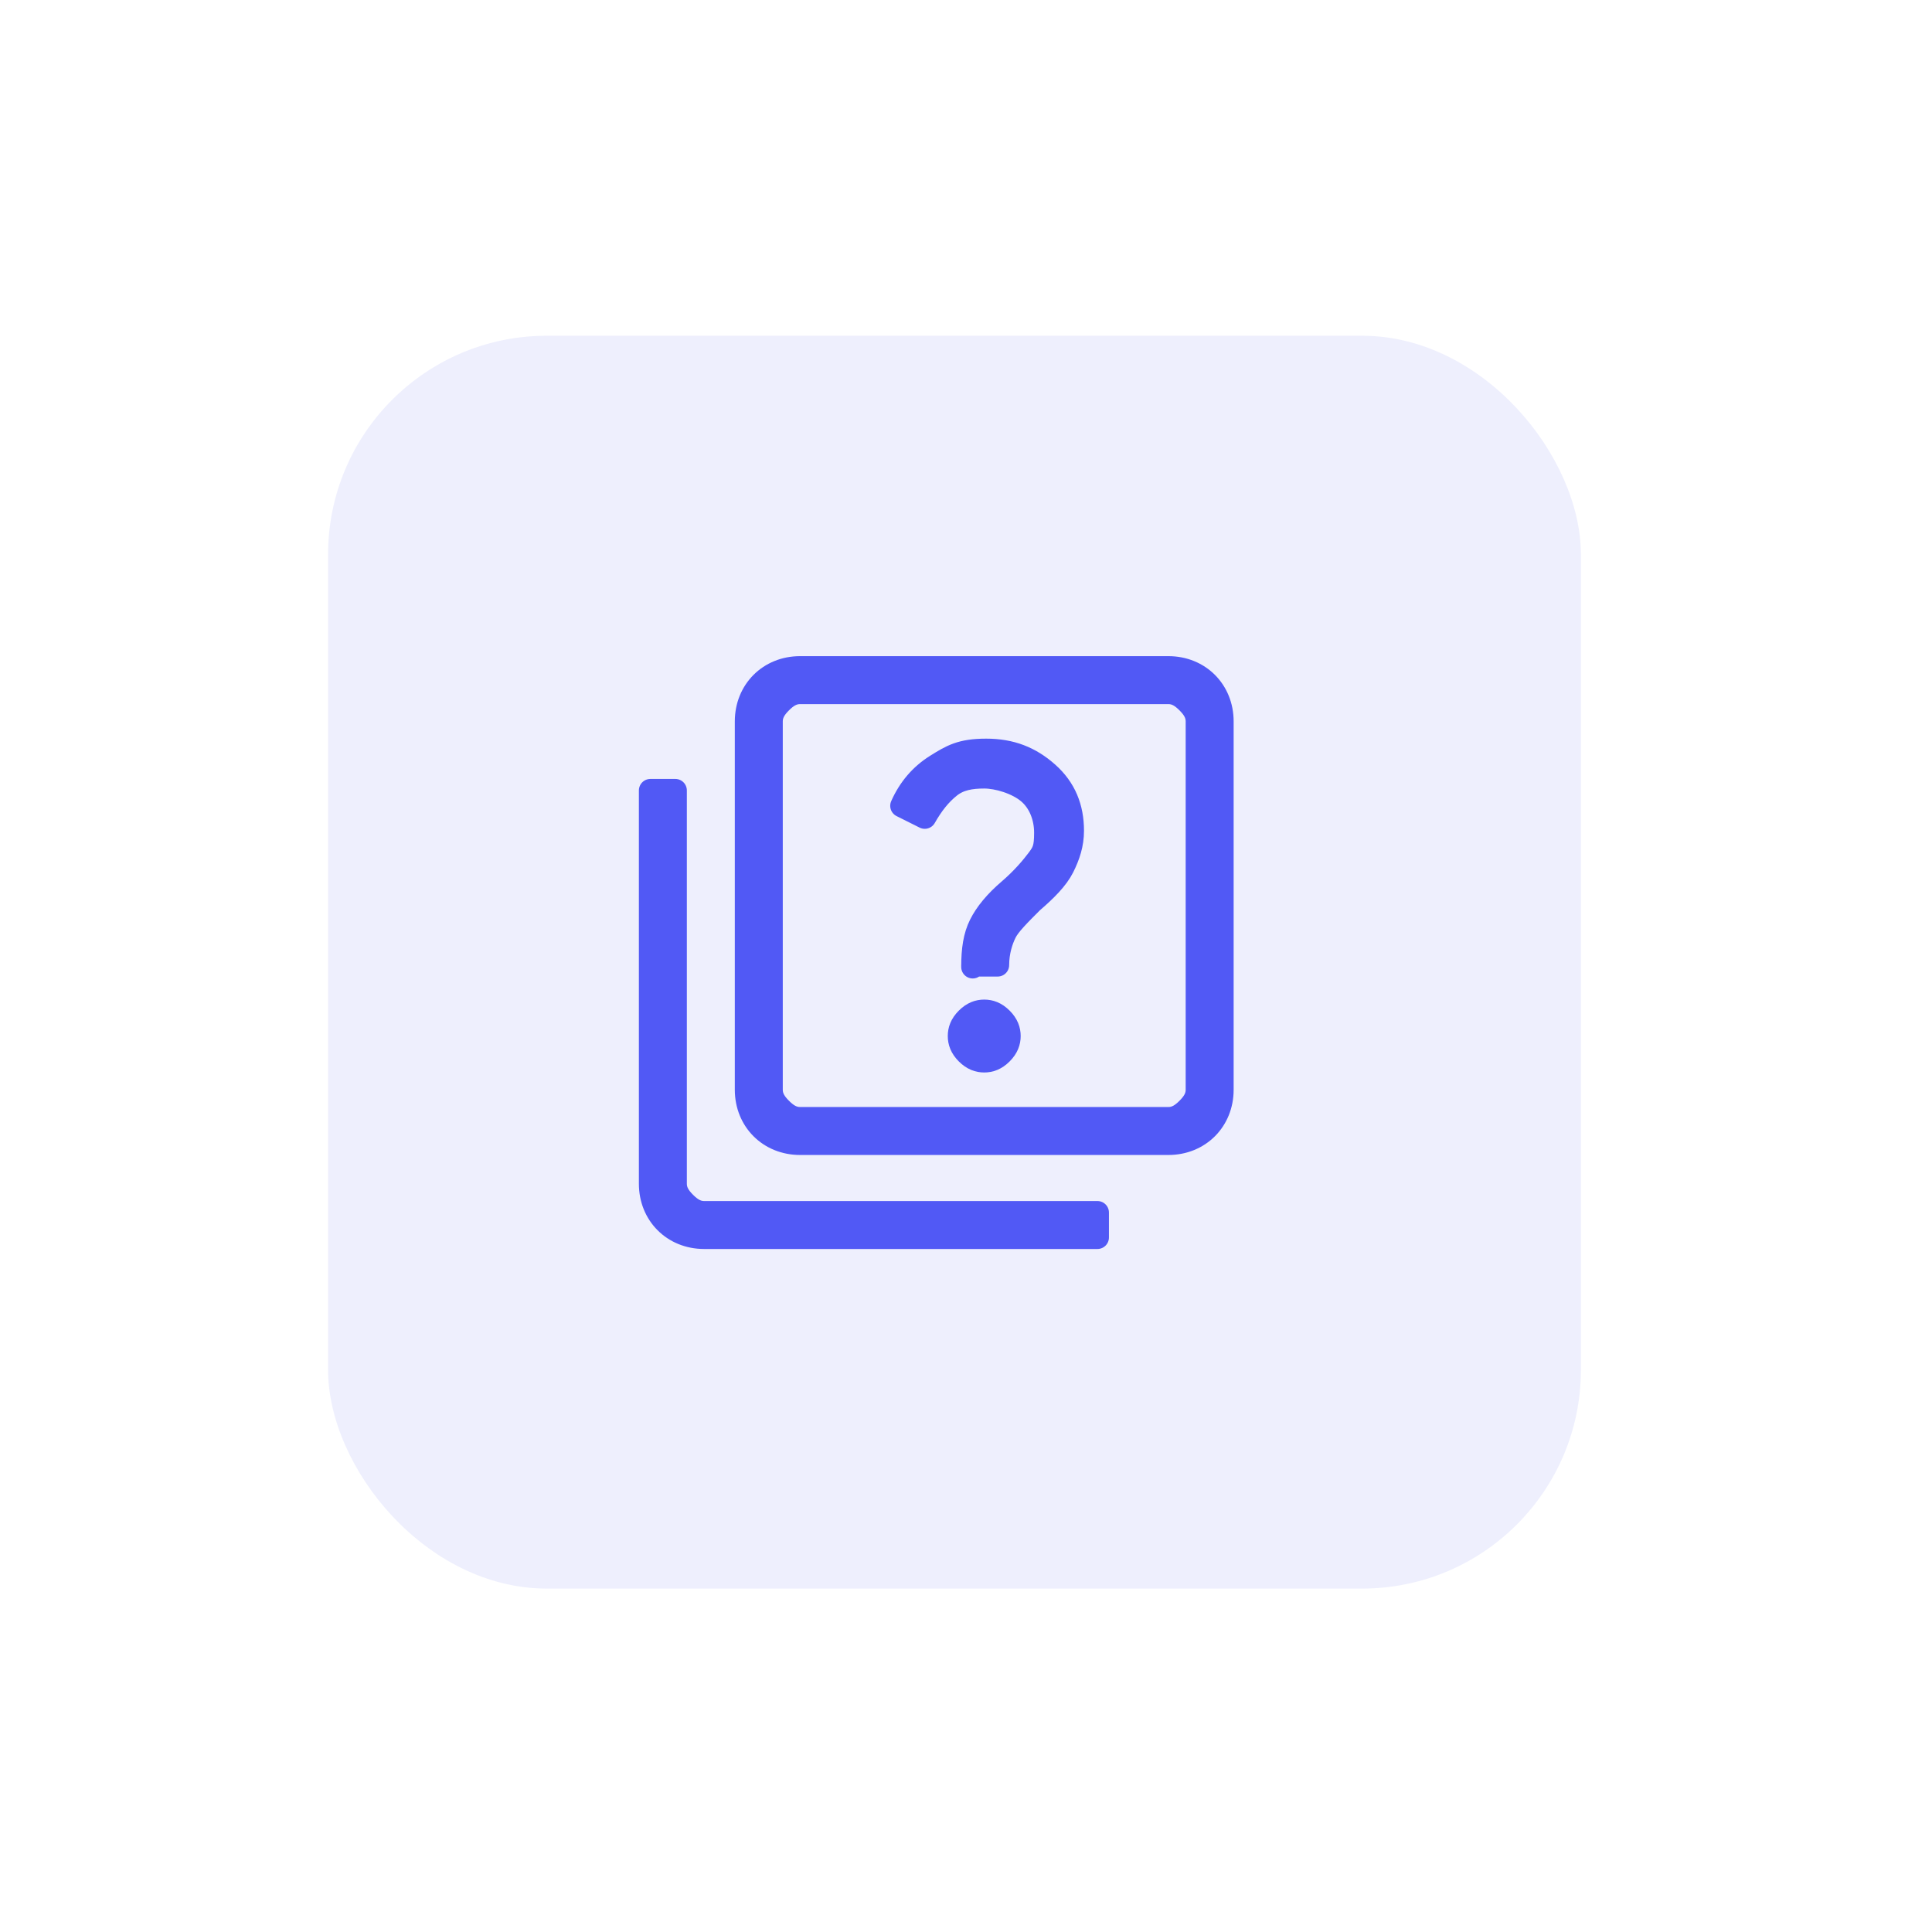
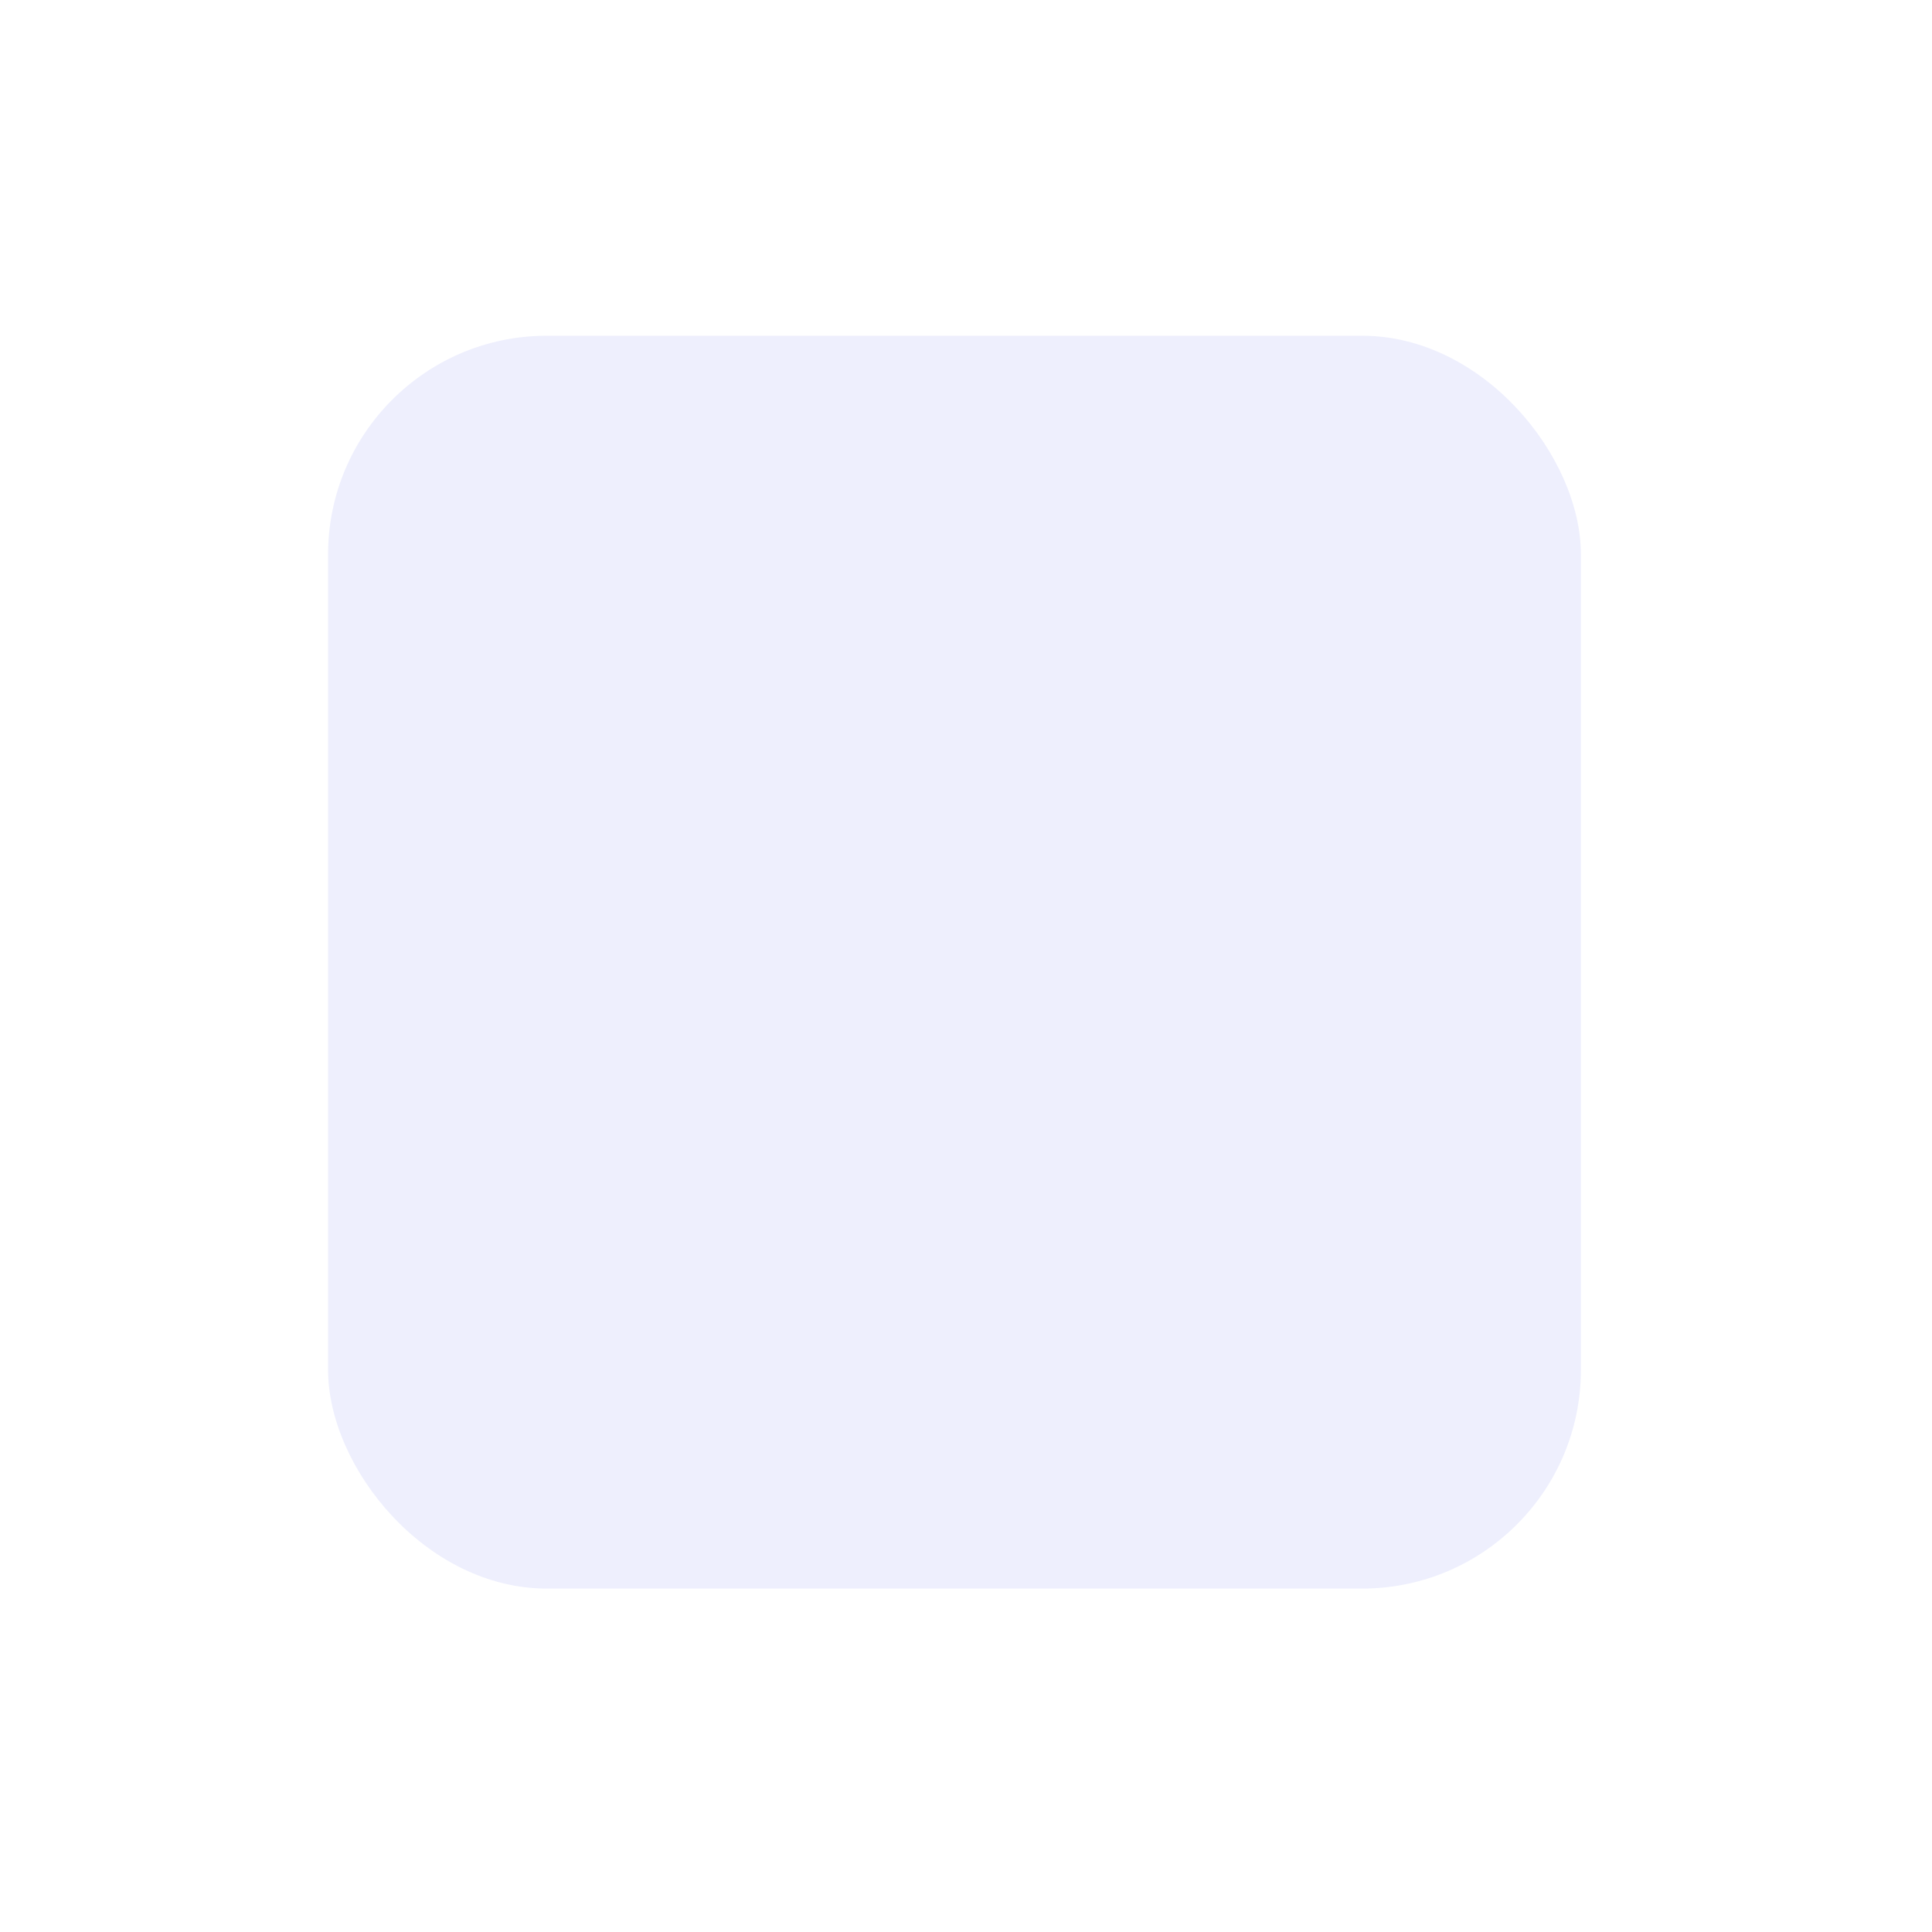
<svg xmlns="http://www.w3.org/2000/svg" id="Layer_1" data-name="Layer 1" version="1.1" viewBox="0 0 100.7 100.7">
  <defs>
    <style>
      .cls-1 {
        fill: #5159f5;
        stroke: #5159f5;
        stroke-linejoin: round;
        stroke-width: 1.2px;
      }

      .cls-2 {
        fill: #eeeffd;
        filter: url(#drop-shadow-1);
        stroke-width: 0px;
      }
    </style>
    <filter id="drop-shadow-1">
      <feOffset dx="1.6" dy="1.6" />
      <feGaussianBlur result="blur" stdDeviation="4.8" />
      <feFlood flood-color="#5159f5" flood-opacity=".2" />
      <feComposite in2="blur" operator="in" />
      <feComposite in="SourceGraphic" />
    </filter>
  </defs>
  <rect class="cls-2" x="15.5" y="15.9" width="65.3" height="65.3" rx="11.4" ry="11.4" />
-   <path class="cls-1" d="M51.3,55.3c.3,0,.6-.1.9-.4s.4-.6.4-.9-.1-.6-.4-.9-.6-.4-.9-.4-.6.1-.9.4c-.3.3-.4.6-.4.9s.1.6.4.9c.3.3.6.4.9.4ZM50.7,50.3h1.3c0-.7.2-1.3.4-1.7s.7-.9,1.4-1.6c.7-.6,1.3-1.2,1.6-1.8s.5-1.2.5-1.9c0-1.2-.4-2.2-1.3-3s-1.9-1.2-3.2-1.2-1.8.3-2.6.8-1.4,1.2-1.8,2.1l1.2.6c.4-.7.8-1.2,1.3-1.6s1.1-.5,1.8-.5,1.7.3,2.3.8.9,1.3.9,2.1-.1,1-.4,1.4-.8,1-1.5,1.6-1.2,1.2-1.5,1.8-.4,1.3-.4,2.2h0ZM41.7,59.6c-.8,0-1.5-.3-2-.8s-.8-1.2-.8-2v-19.2c0-.8.3-1.5.8-2s1.2-.8,2-.8h19.2c.8,0,1.5.3,2,.8s.8,1.2.8,2v19.2c0,.8-.3,1.5-.8,2s-1.2.8-2,.8h-19.2ZM41.7,58.3h19.2c.4,0,.7-.2,1-.5s.5-.6.5-1v-19.2c0-.4-.2-.7-.5-1s-.6-.5-1-.5h-19.2c-.4,0-.7.2-1,.5s-.5.6-.5,1v19.2c0,.4.2.7.5,1s.6.5,1,.5ZM36.7,64.5c-.8,0-1.5-.3-2-.8s-.8-1.2-.8-2v-20.5h1.3v20.5c0,.4.2.7.5,1s.6.5,1,.5h20.5v1.3s-20.5,0-20.5,0ZM40.2,36.1v22.2s0-22.2,0-22.2Z" />
</svg>